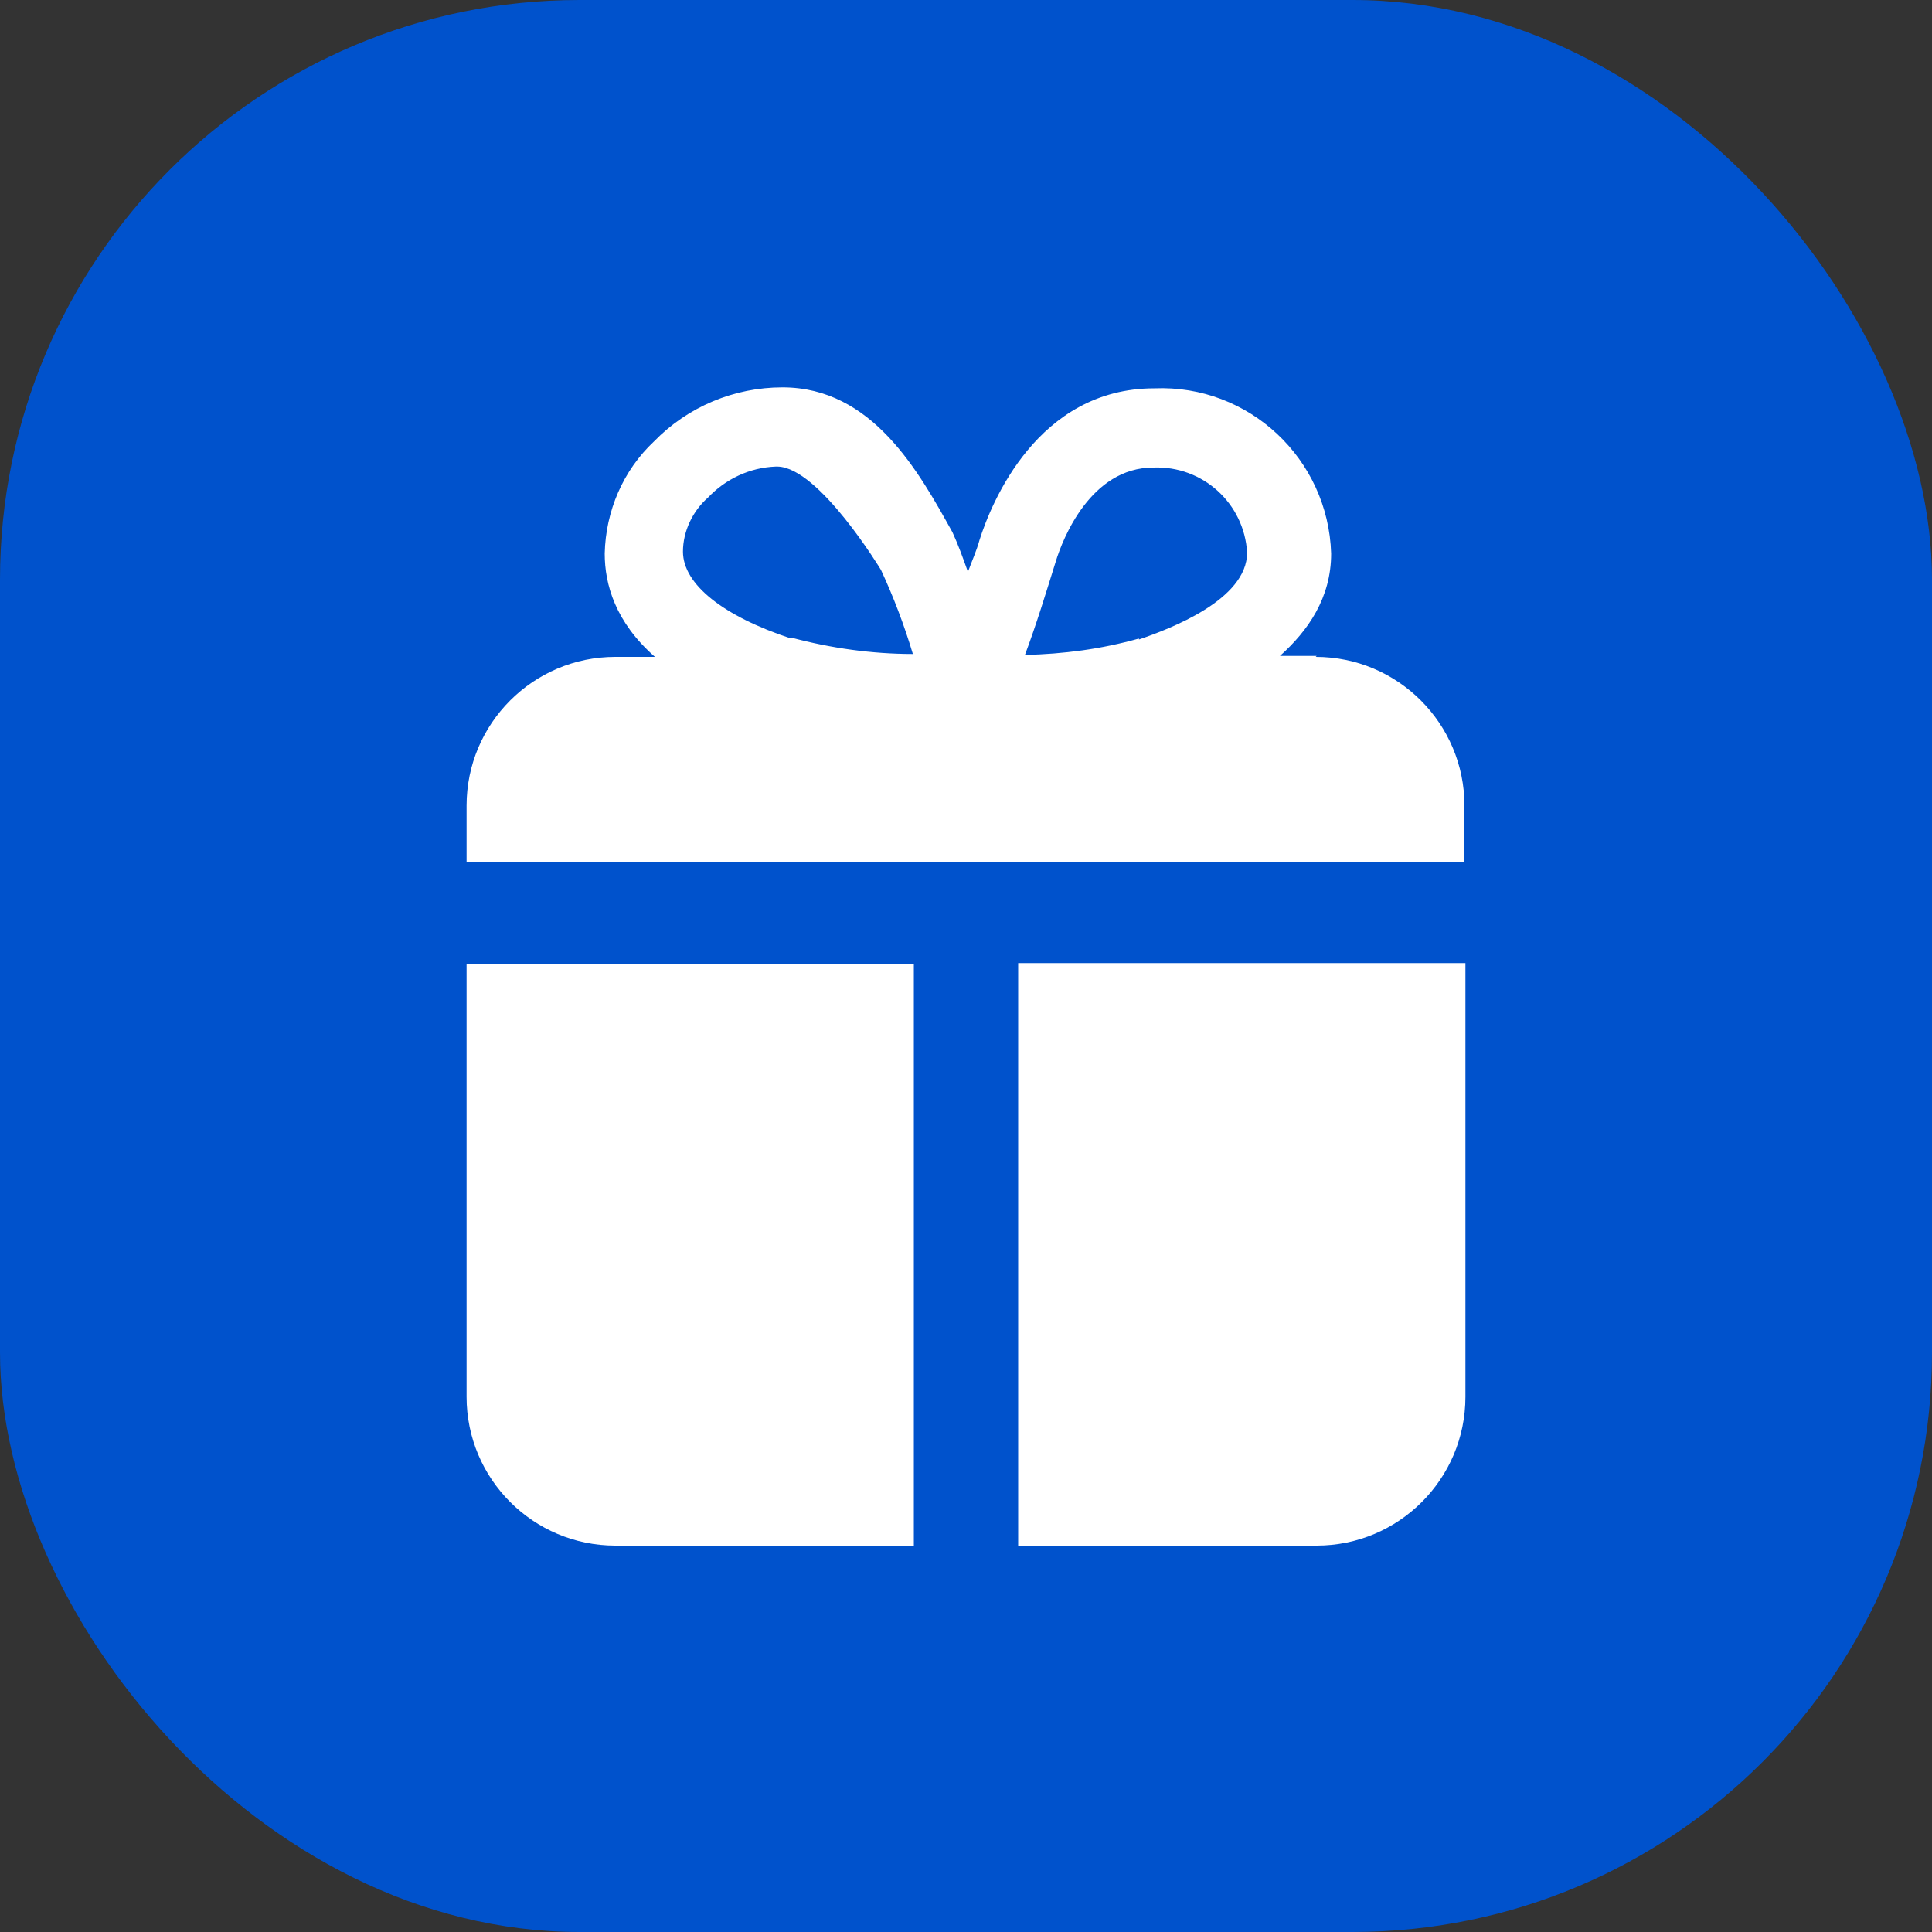
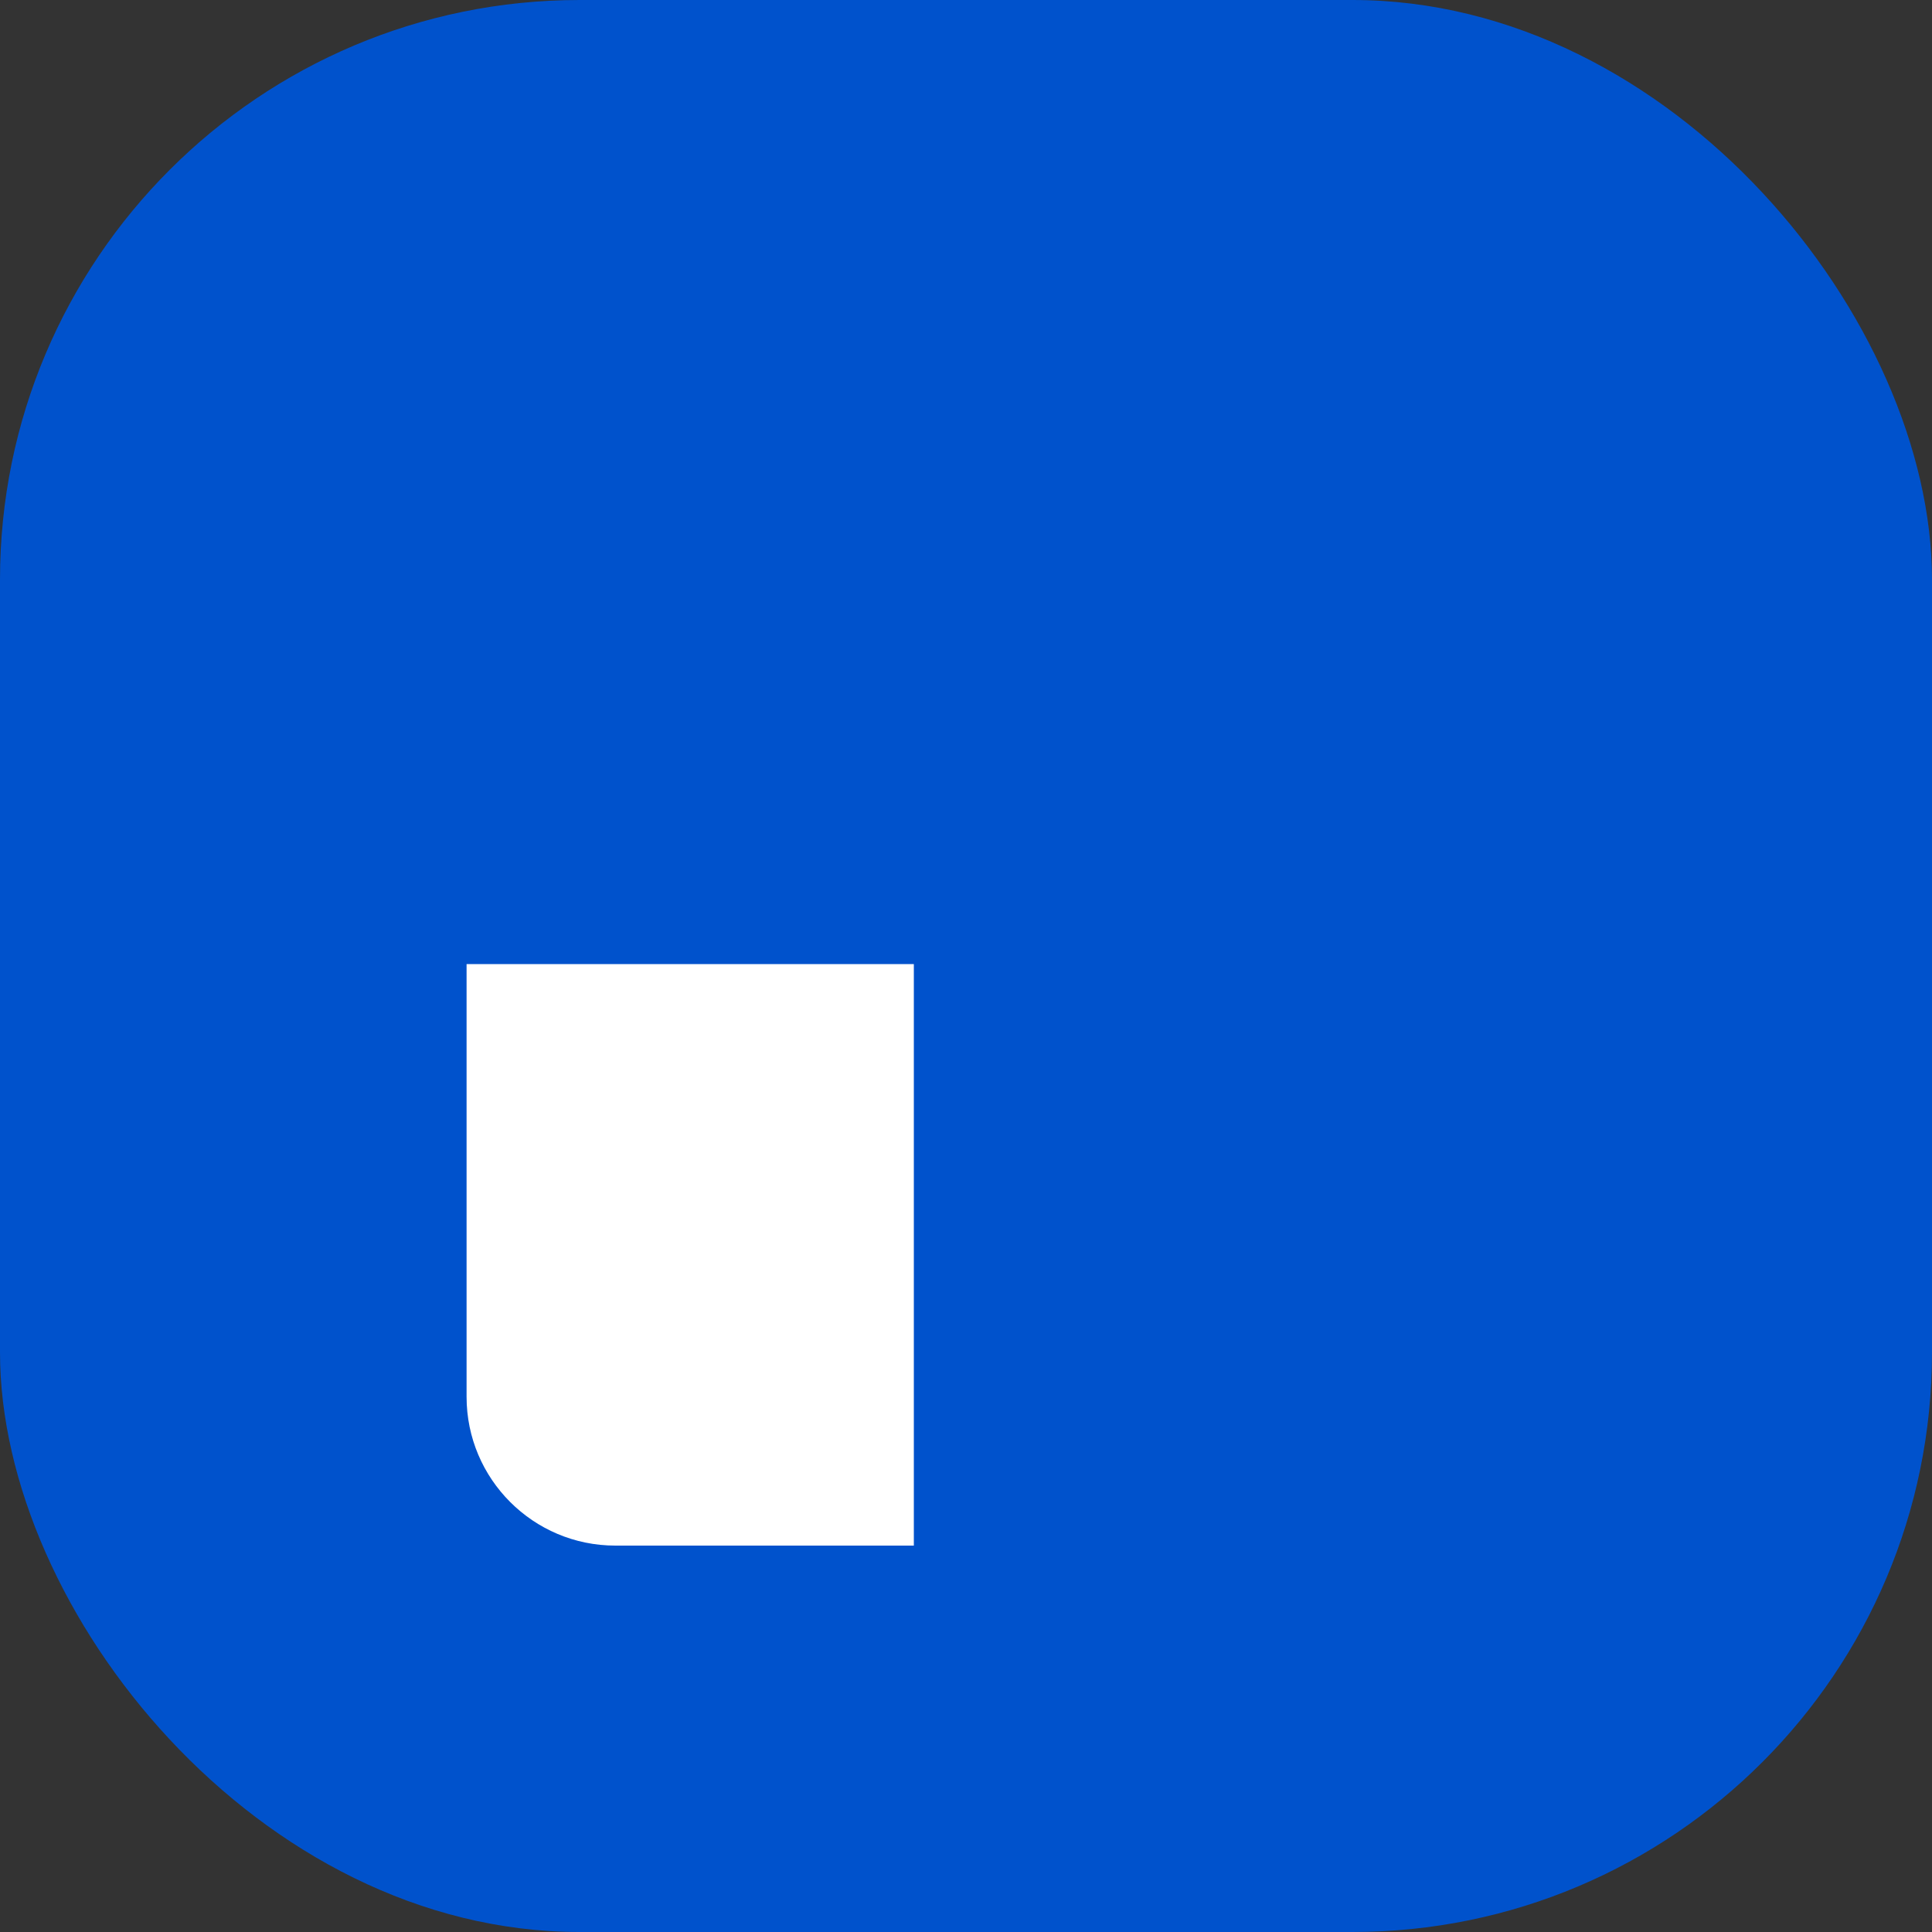
<svg xmlns="http://www.w3.org/2000/svg" width="20" height="20" viewBox="0 0 20 20" fill="none">
  <rect x="0" y="0" width="20" height="20" fill="#333333" stroke="none" />
  <rect width="20" height="20" rx="6" fill="#0052CC" />
  <path d="M4.83 14.46C4.83 15.31 5.52 16 6.37 16H9.46V9.98H4.83V14.47V14.46Z" fill="white" />
-   <path d="M10.54 16H13.63C14.48 16 15.17 15.31 15.17 14.46V9.97H10.54V15.99V16Z" fill="white" />
-   <path d="M13.63 6.79H13.25C13.54 6.53 13.78 6.19 13.78 5.73C13.75 4.75 12.93 3.98 11.95 4.02C10.74 4.02 10.26 5.21 10.14 5.59C10.11 5.7 10.06 5.81 10.02 5.92C9.97 5.78 9.92 5.64 9.86 5.51C9.51 4.88 9.03 4.01 8.1 4.01C7.6 4.01 7.12 4.21 6.77 4.57C6.45 4.87 6.27 5.29 6.26 5.73C6.26 6.05 6.37 6.44 6.78 6.8H6.37C5.52 6.8 4.83 7.49 4.83 8.34V8.92H15.16V8.34C15.16 7.49 14.47 6.8 13.62 6.8L13.63 6.79ZM8.19 6.61C7.49 6.38 7.07 6.05 7.07 5.71C7.07 5.5 7.17 5.29 7.33 5.15C7.51 4.96 7.76 4.84 8.03 4.83H8.05C8.48 4.84 9.12 5.9 9.12 5.9C9.25 6.18 9.36 6.47 9.45 6.77C9.03 6.77 8.6 6.71 8.19 6.6V6.61ZM11.79 6.61C11.4 6.72 11.01 6.77 10.61 6.78C10.73 6.46 10.83 6.13 10.93 5.81C11 5.58 11.29 4.84 11.94 4.84C12.45 4.82 12.88 5.21 12.91 5.72C12.91 6.21 12.11 6.51 11.79 6.62V6.61Z" fill="white" />
</svg>